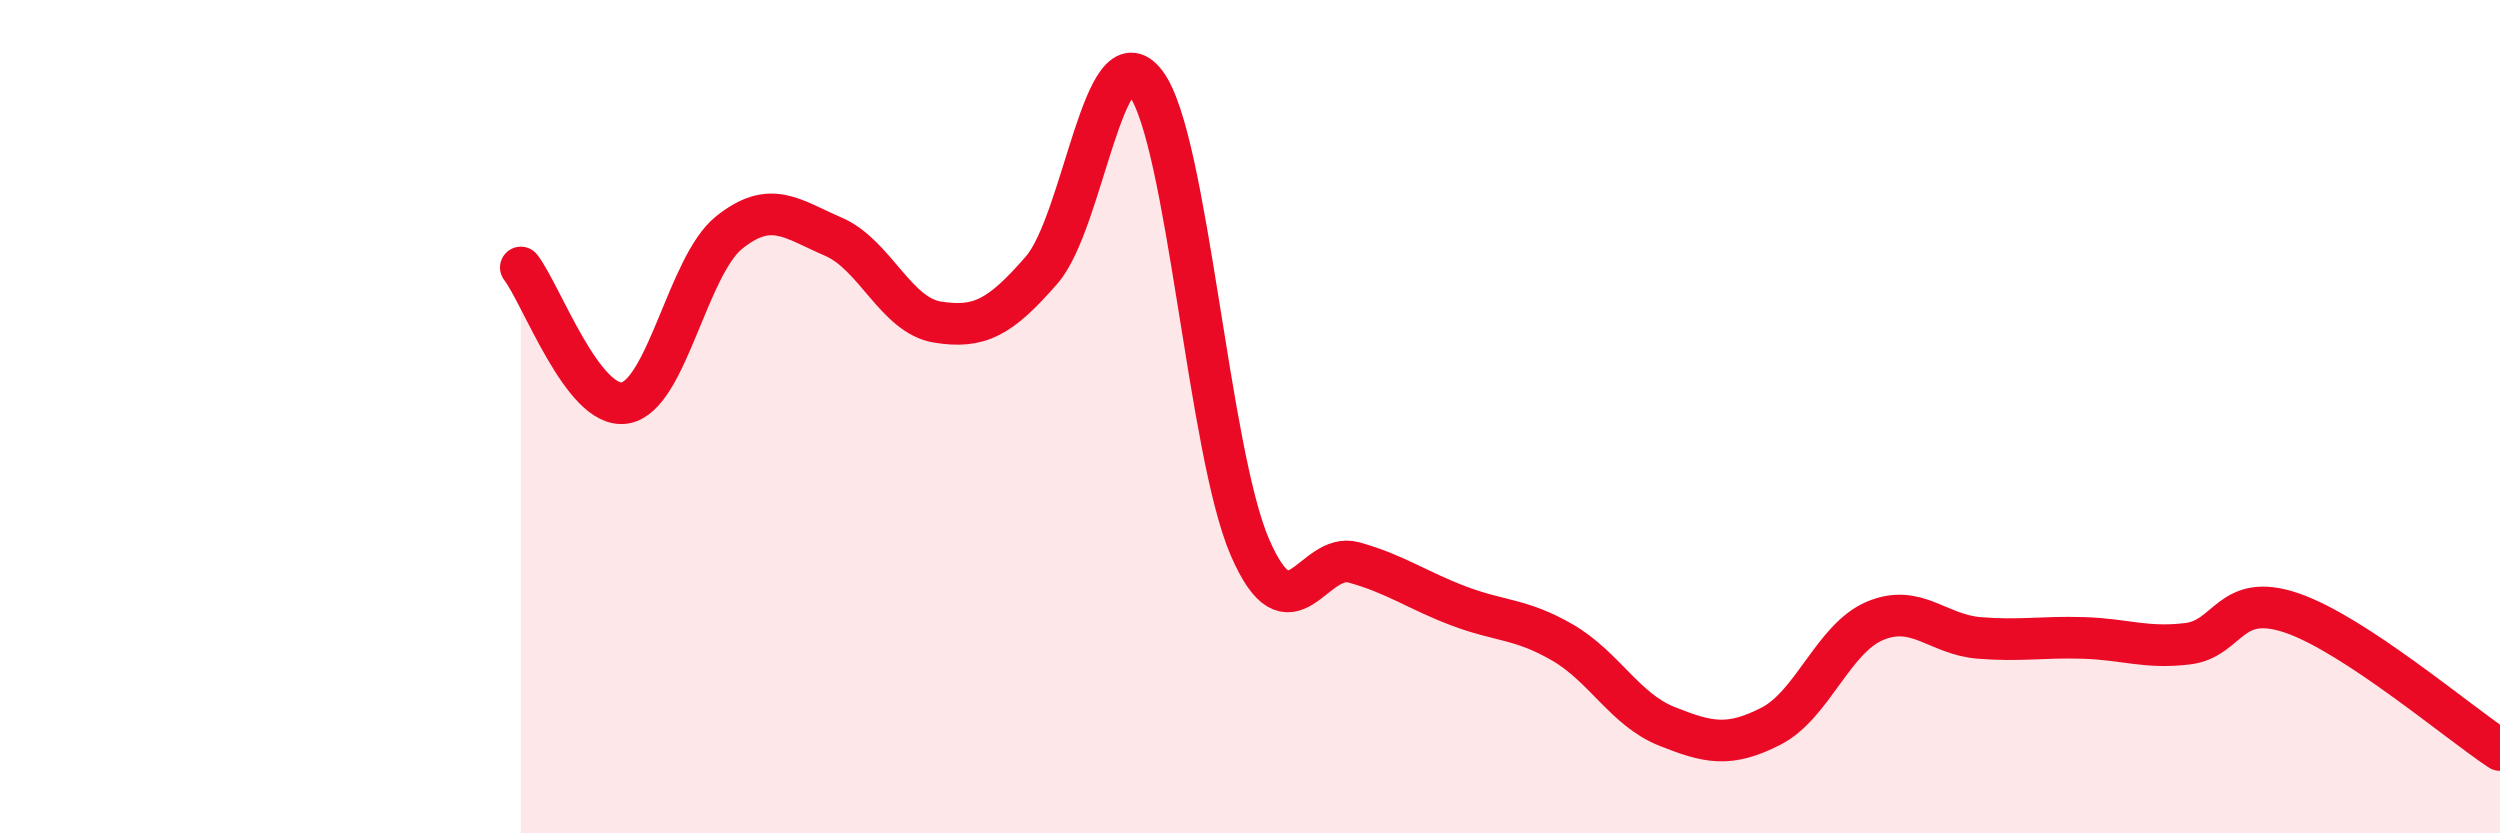
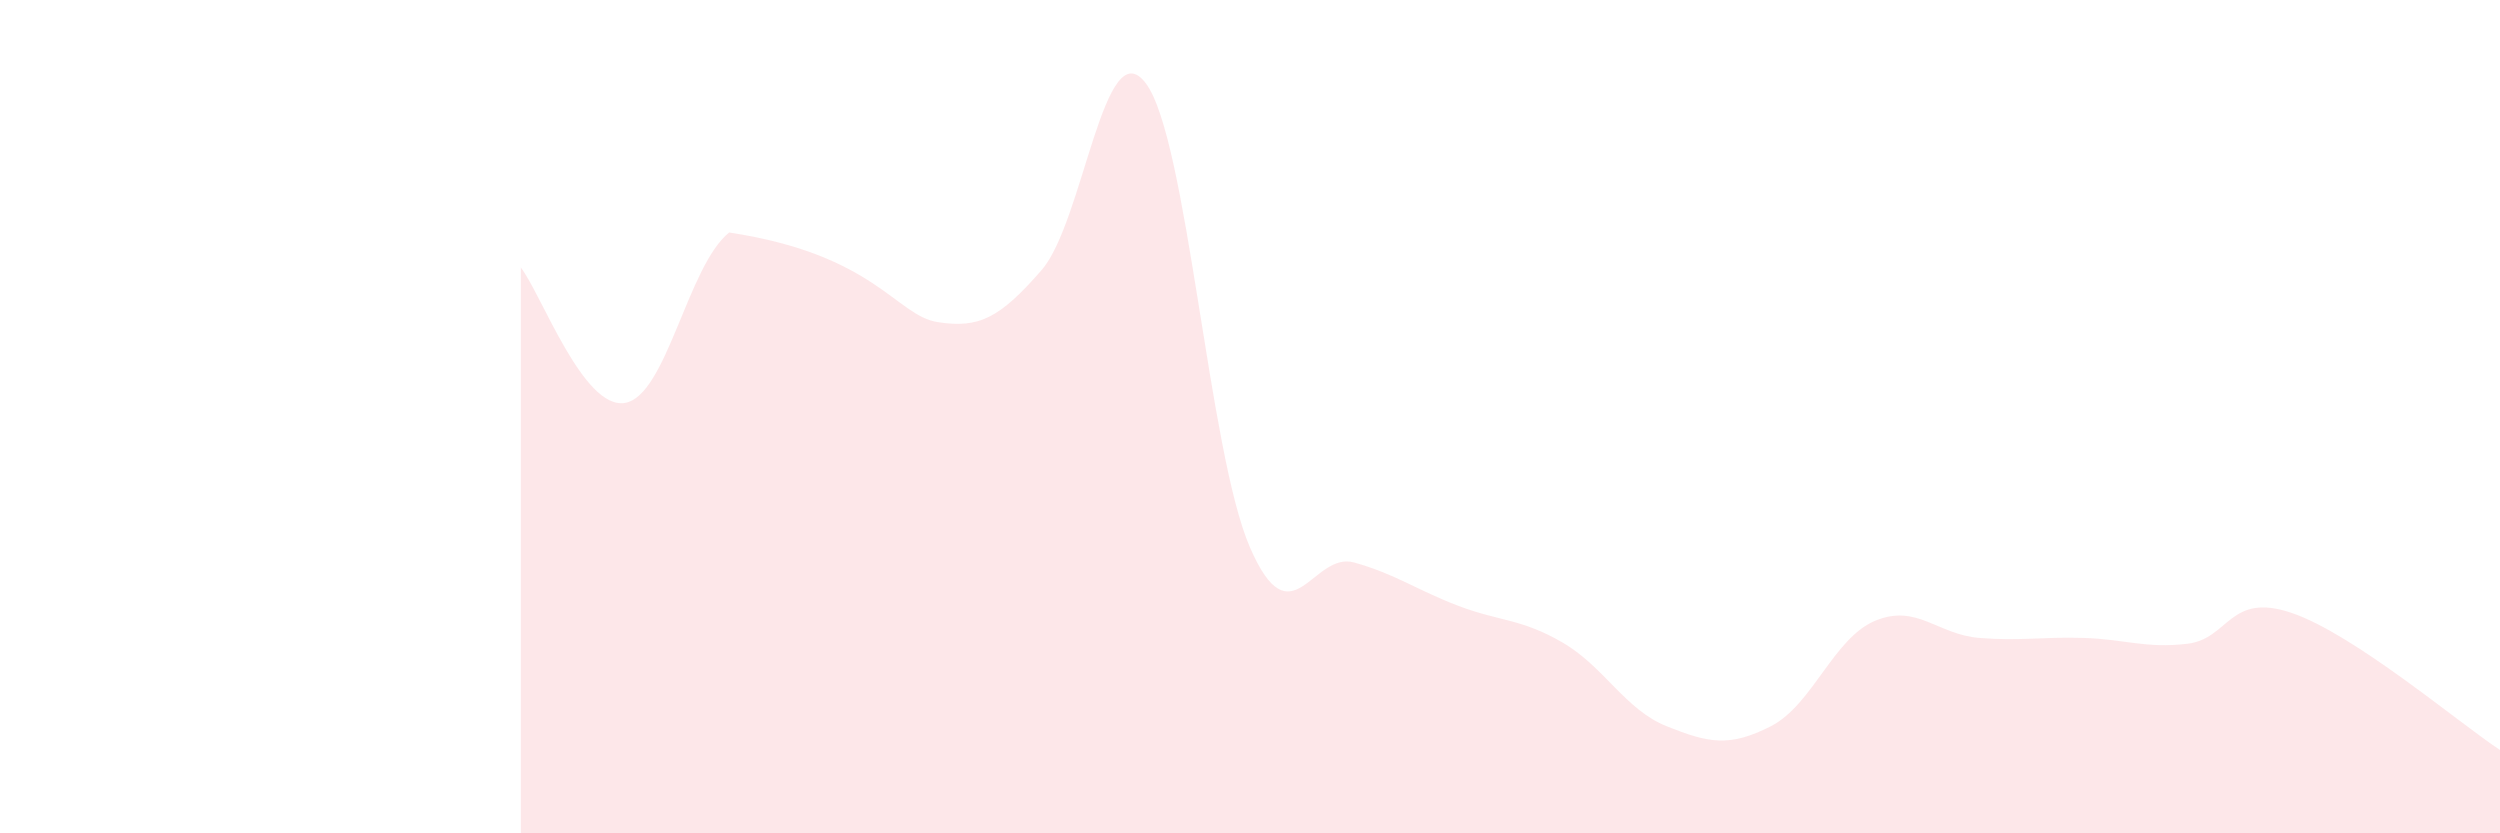
<svg xmlns="http://www.w3.org/2000/svg" width="60" height="20" viewBox="0 0 60 20">
-   <path d="M 12.5,6.42 C 13,7.07 14,9.84 15,9.67 C 16,9.5 16.5,6.38 17.5,5.58 C 18.5,4.78 19,5.25 20,5.68 C 21,6.11 21.5,7.57 22.5,7.73 C 23.5,7.89 24,7.63 25,6.48 C 26,5.33 26.5,0.67 27.5,2 C 28.5,3.33 29,10.84 30,13.14 C 31,15.44 31.5,13.22 32.5,13.5 C 33.5,13.78 34,14.16 35,14.54 C 36,14.92 36.5,14.84 37.5,15.42 C 38.5,16 39,17.03 40,17.43 C 41,17.83 41.5,17.94 42.5,17.43 C 43.5,16.92 44,15.32 45,14.9 C 46,14.48 46.5,15.23 47.5,15.31 C 48.5,15.39 49,15.28 50,15.31 C 51,15.34 51.5,15.57 52.5,15.45 C 53.5,15.33 53.5,14.2 55,14.71 C 56.5,15.22 59,17.34 60,18L60 20L12.5 20Z" fill="#EB0A25" opacity="0.1" stroke-linecap="round" stroke-linejoin="round" />
-   <path d="M 12.5,6.42 C 13,7.07 14,9.84 15,9.67 C 16,9.5 16.5,6.38 17.5,5.58 C 18.5,4.78 19,5.25 20,5.68 C 21,6.11 21.5,7.57 22.5,7.73 C 23.5,7.89 24,7.63 25,6.48 C 26,5.33 26.5,0.67 27.5,2 C 28.5,3.33 29,10.84 30,13.14 C 31,15.44 31.5,13.22 32.5,13.5 C 33.5,13.78 34,14.16 35,14.54 C 36,14.92 36.5,14.84 37.5,15.42 C 38.5,16 39,17.03 40,17.43 C 41,17.83 41.5,17.94 42.5,17.43 C 43.5,16.92 44,15.32 45,14.9 C 46,14.48 46.5,15.23 47.5,15.31 C 48.5,15.39 49,15.28 50,15.31 C 51,15.34 51.5,15.57 52.5,15.45 C 53.5,15.33 53.5,14.2 55,14.71 C 56.5,15.22 59,17.34 60,18" stroke="#EB0A25" stroke-width="1" fill="none" stroke-linecap="round" stroke-linejoin="round" />
+   <path d="M 12.5,6.42 C 13,7.07 14,9.84 15,9.67 C 16,9.5 16.5,6.38 17.5,5.58 C 21,6.11 21.5,7.57 22.5,7.73 C 23.5,7.89 24,7.63 25,6.48 C 26,5.33 26.5,0.67 27.5,2 C 28.5,3.33 29,10.84 30,13.14 C 31,15.44 31.5,13.22 32.5,13.5 C 33.5,13.78 34,14.16 35,14.54 C 36,14.92 36.5,14.84 37.5,15.42 C 38.5,16 39,17.03 40,17.43 C 41,17.83 41.5,17.94 42.5,17.43 C 43.5,16.92 44,15.32 45,14.9 C 46,14.48 46.5,15.23 47.5,15.31 C 48.5,15.39 49,15.28 50,15.31 C 51,15.34 51.5,15.57 52.5,15.45 C 53.5,15.33 53.5,14.2 55,14.71 C 56.5,15.22 59,17.34 60,18L60 20L12.5 20Z" fill="#EB0A25" opacity="0.1" stroke-linecap="round" stroke-linejoin="round" />
</svg>